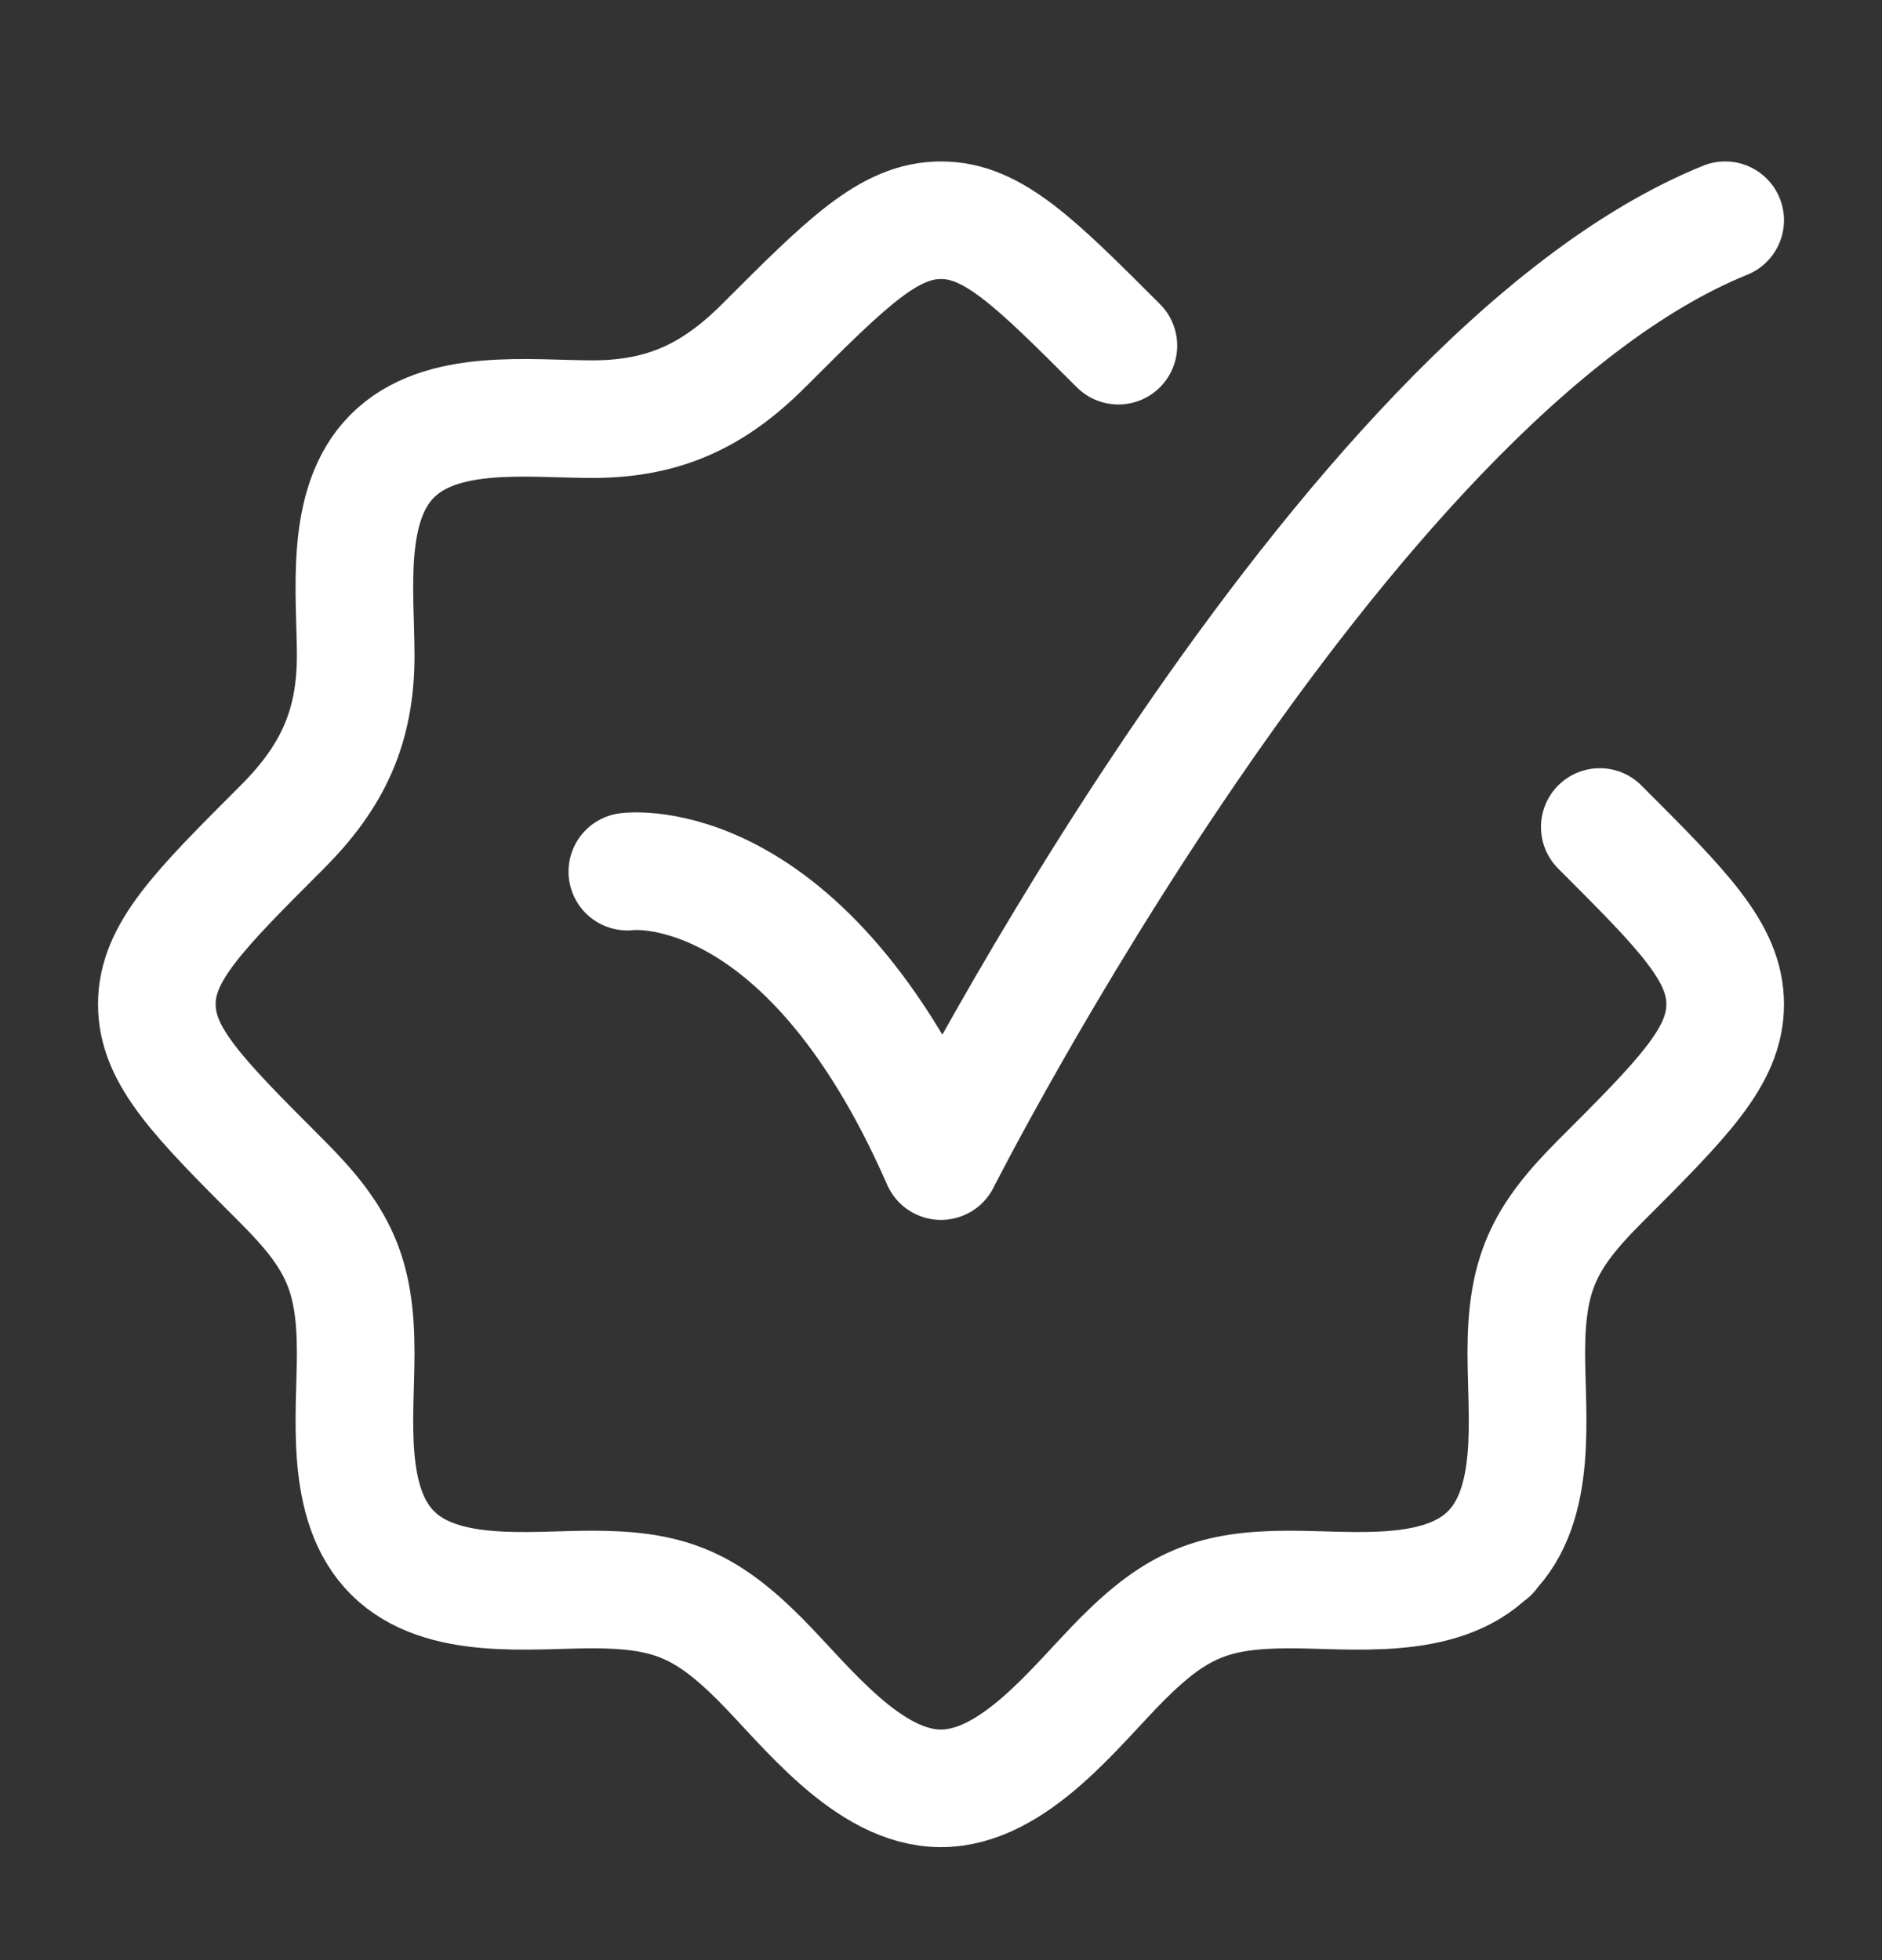
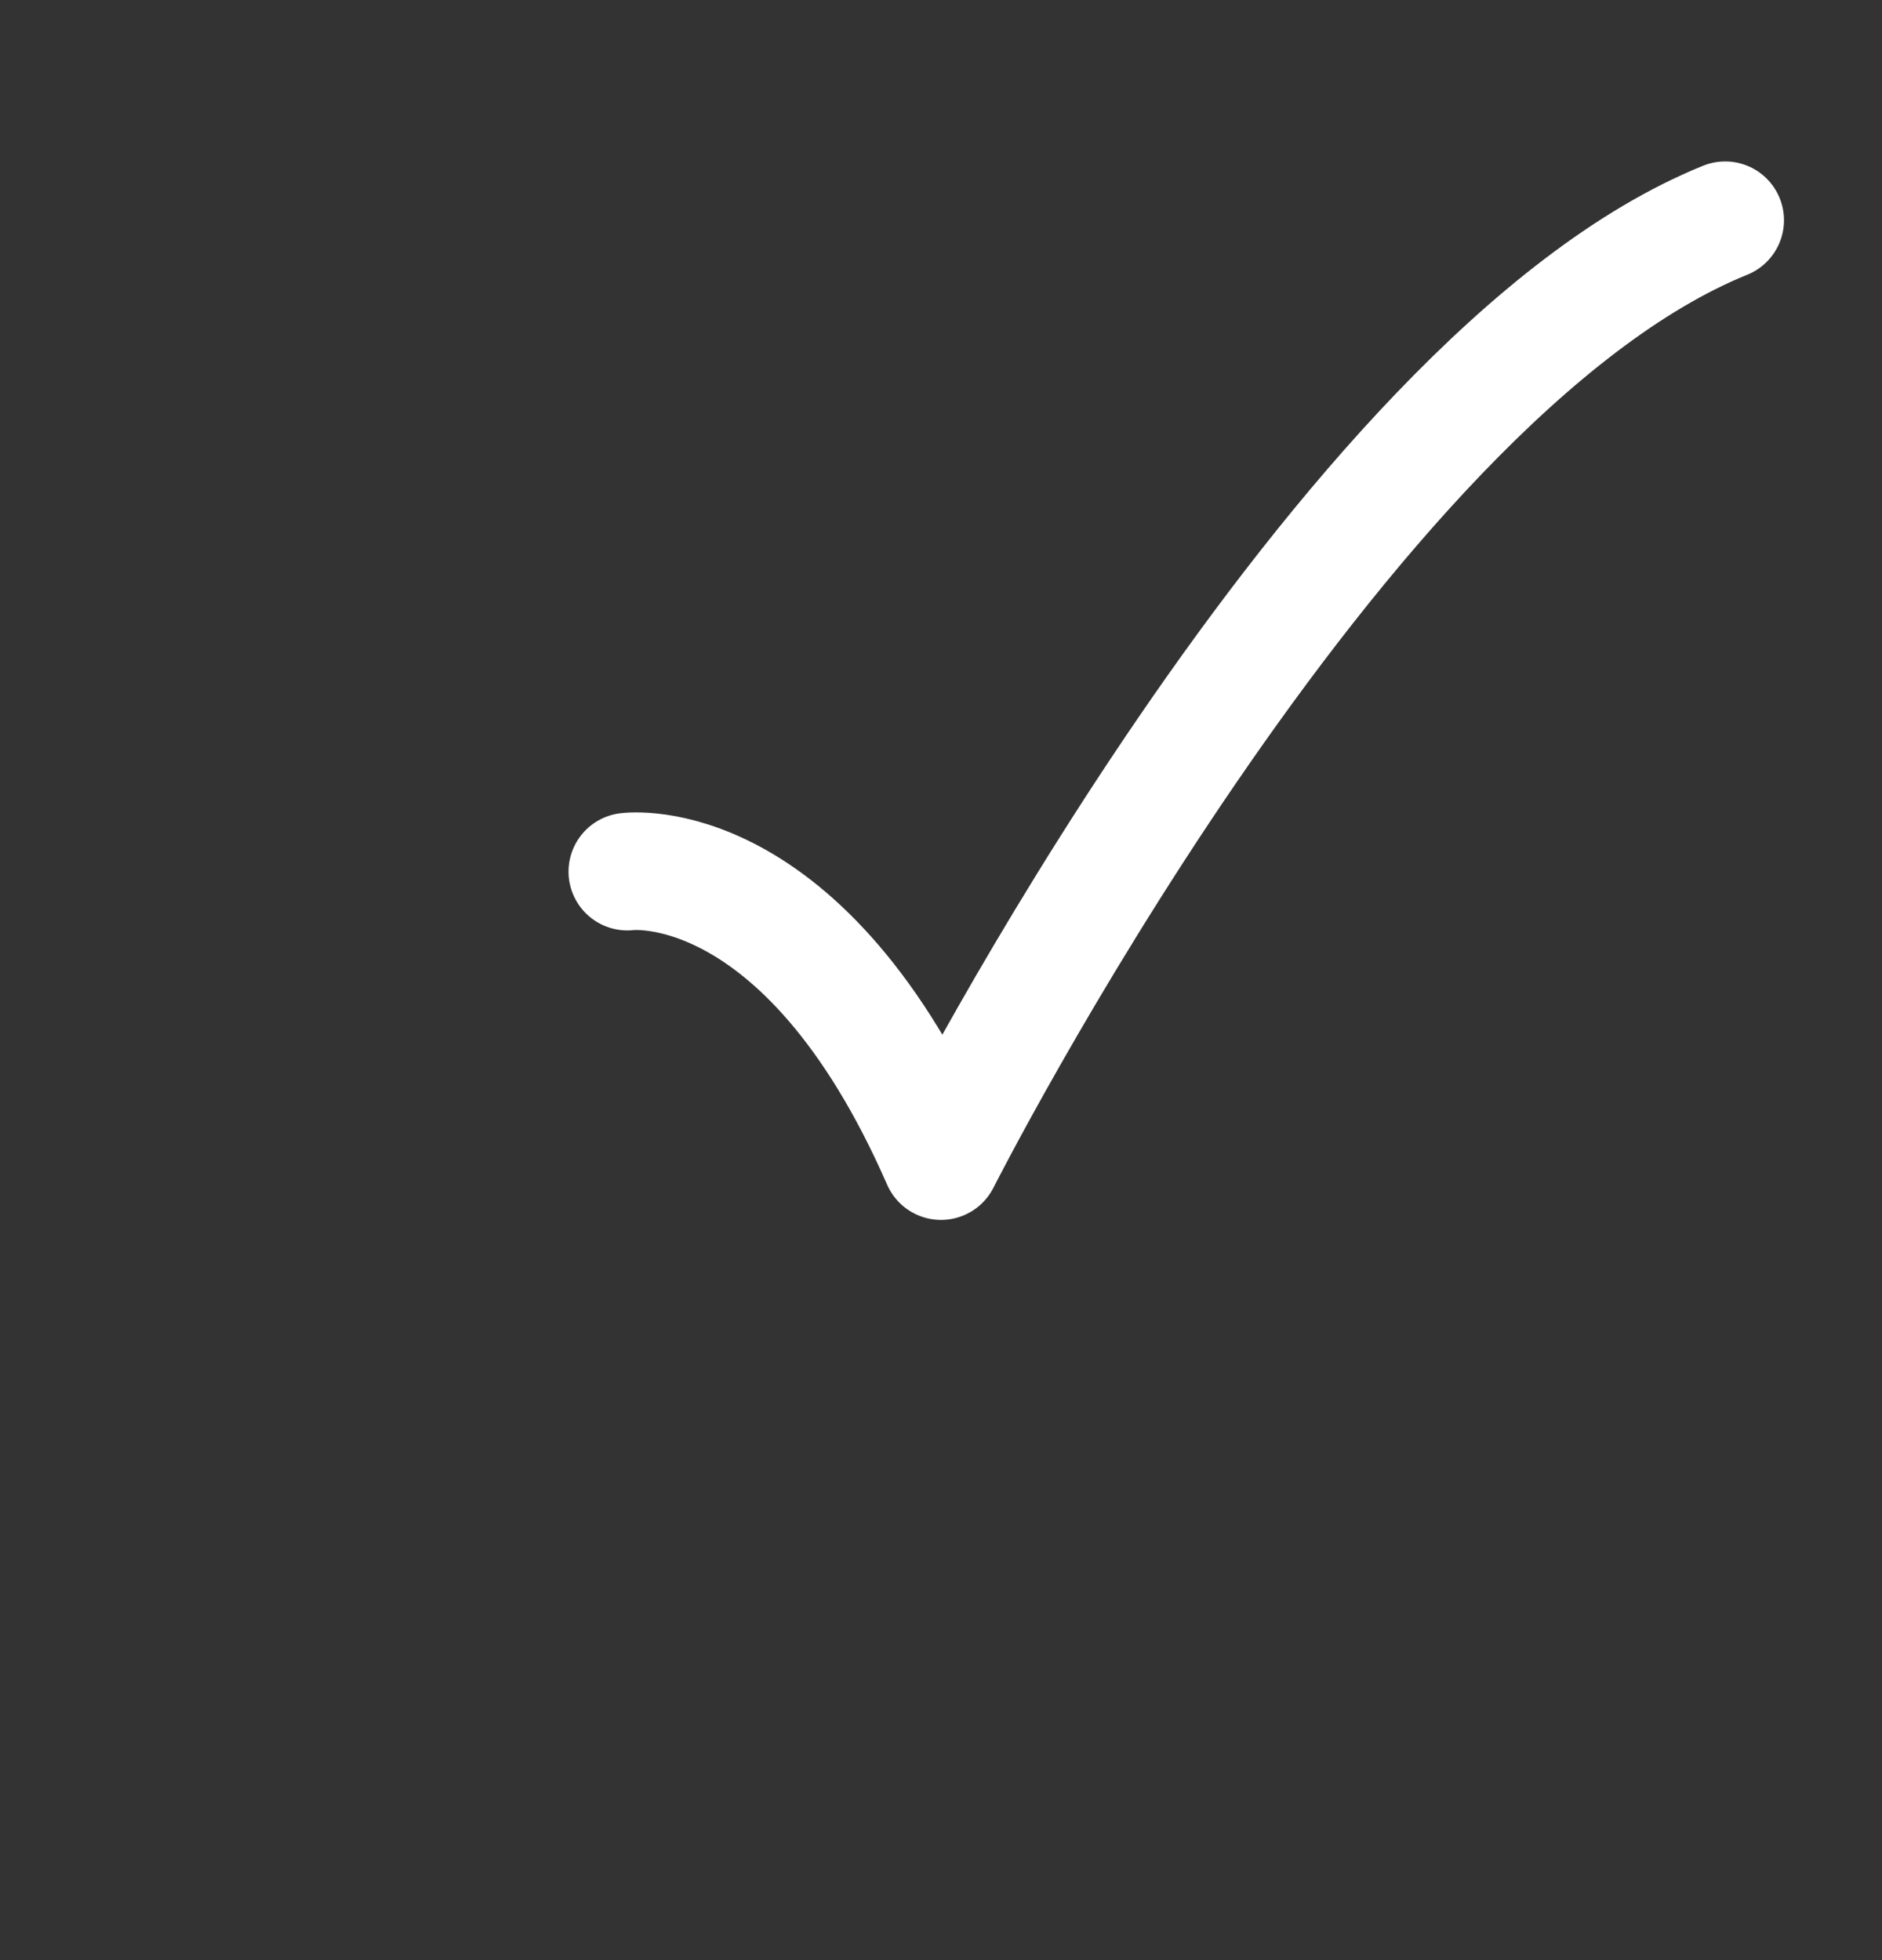
<svg xmlns="http://www.w3.org/2000/svg" width="24" height="25" viewBox="0 0 24 25" fill="none">
  <rect x="0" y="0" width="24" height="25" fill="#333333" stroke="none" />
-   <path d="M14.262 4.409C13.196 3.343 12.662 2.809 12 2.809C11.338 2.809 10.804 3.343 9.738 4.409C9.098 5.049 8.464 5.346 7.552 5.346C6.756 5.346 5.622 5.191 5 5.819C4.382 6.442 4.536 7.57 4.536 8.361C4.536 9.274 4.239 9.908 3.599 10.548C2.533 11.614 2 12.147 2 12.809C2 13.472 2.533 14.005 3.599 15.071C4.316 15.788 4.536 16.251 4.536 17.257C4.536 18.054 4.382 19.187 5.009 19.809C5.632 20.427 6.761 20.273 7.552 20.273C8.523 20.273 8.991 20.463 9.685 21.156C10.275 21.747 11.066 22.809 12 22.809C12.934 22.809 13.725 21.747 14.315 21.156C15.009 20.463 15.476 20.273 16.448 20.273C17.239 20.273 18.368 20.427 18.991 19.809M20.401 10.548C21.467 11.614 22 12.147 22 12.809C22 13.472 21.467 14.005 20.401 15.071C19.684 15.788 19.464 16.251 19.464 17.257C19.464 18.054 19.618 19.187 18.991 19.809M18.991 19.809H19" stroke="white" stroke-width="1.5" stroke-linecap="round" stroke-linejoin="round" />
  <path d="M8 11.117C8 11.117 10.25 10.809 12 14.809C12 14.809 17.059 4.809 22 2.809" stroke="white" stroke-width="1.5" stroke-linecap="round" stroke-linejoin="round" />
</svg>